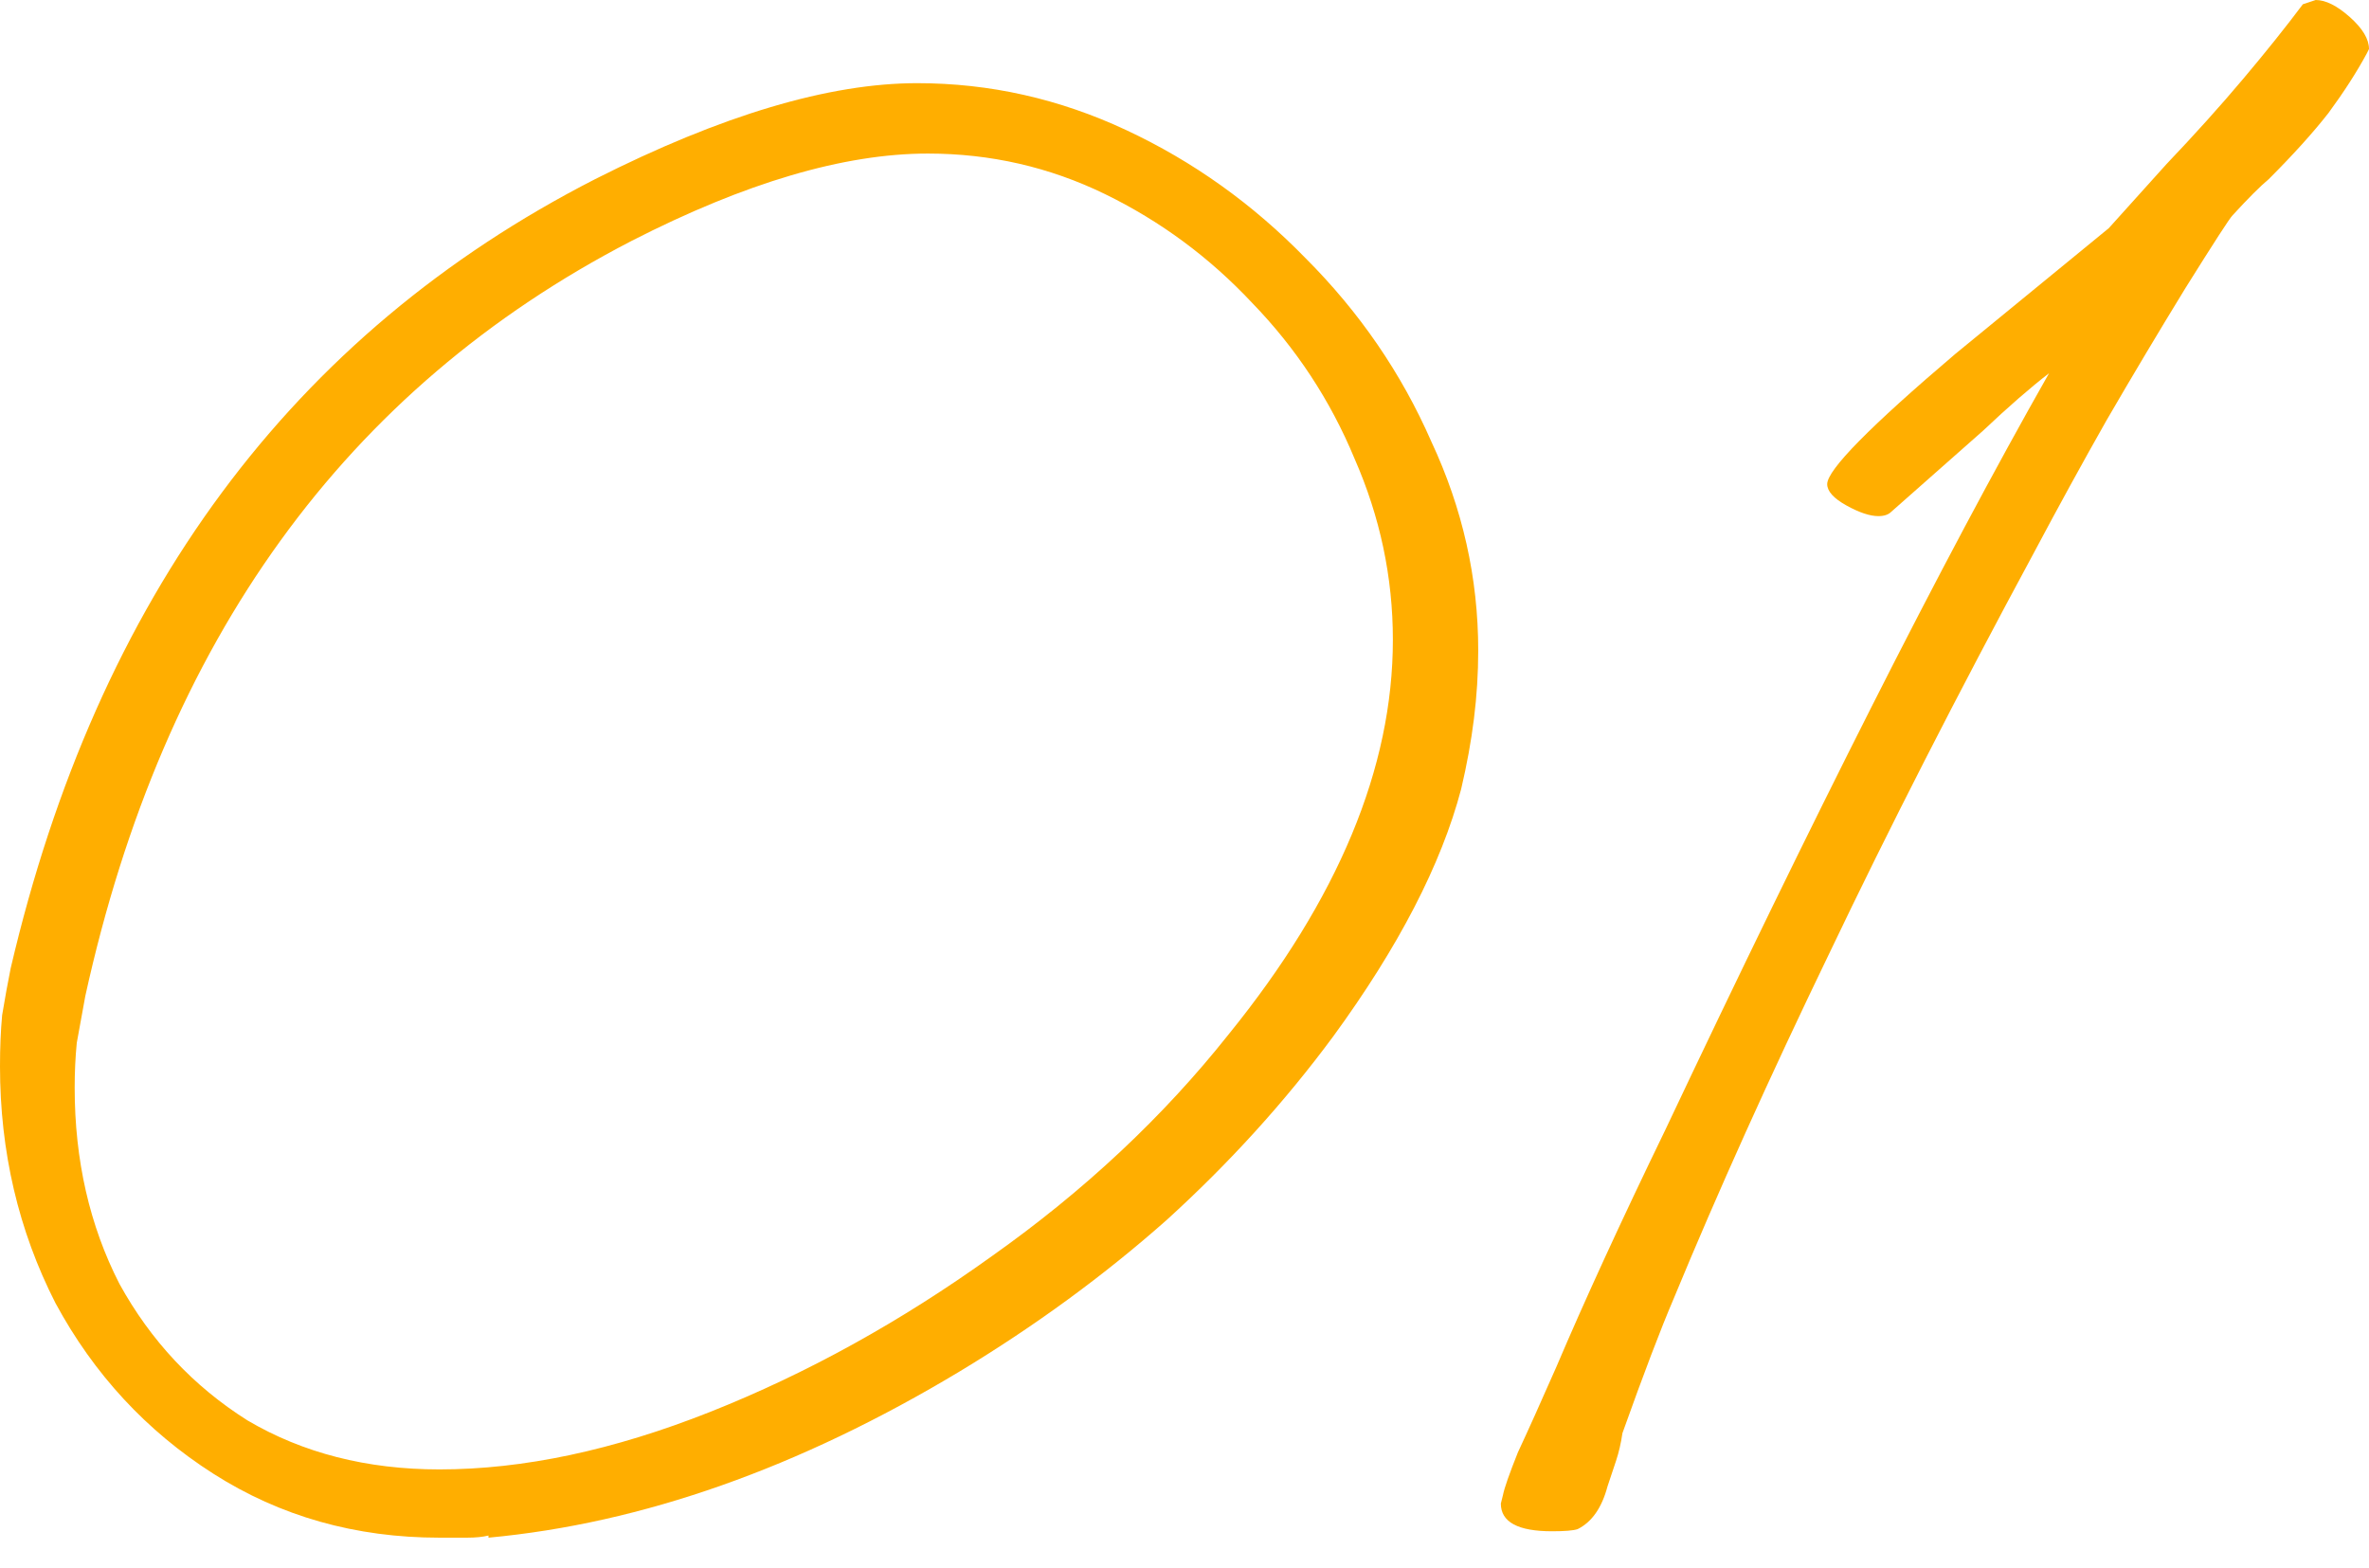
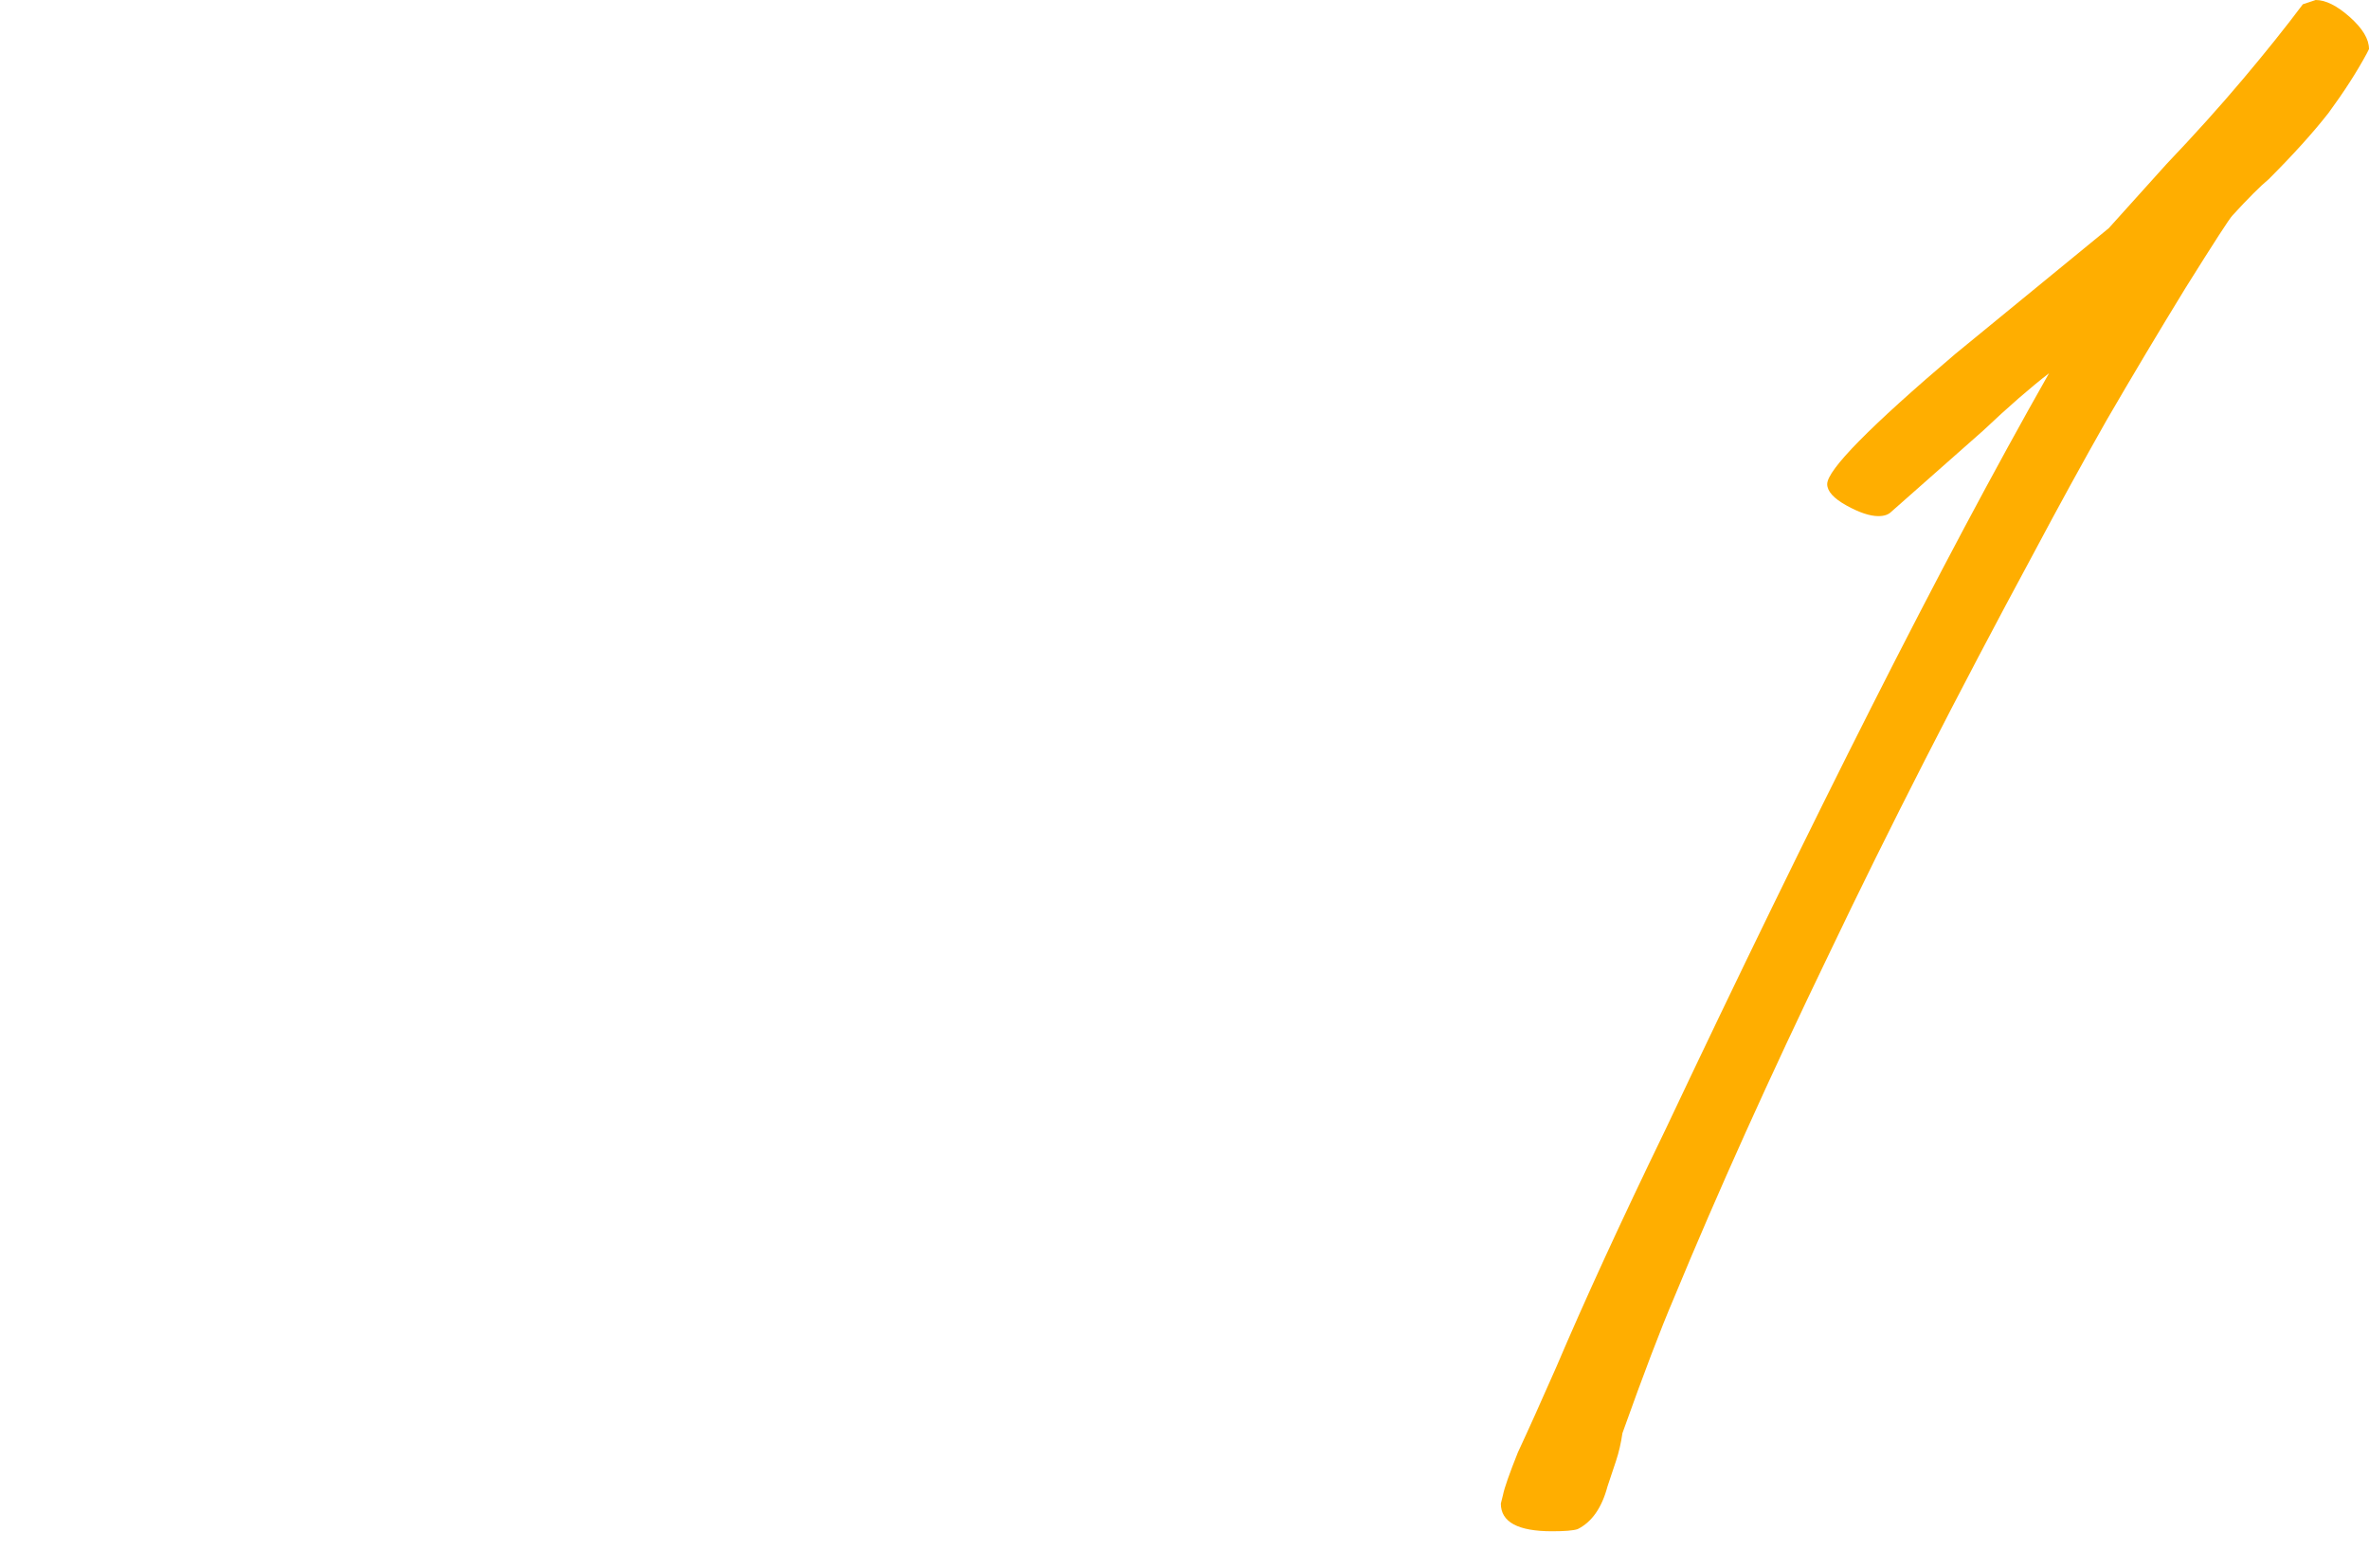
<svg xmlns="http://www.w3.org/2000/svg" width="71" height="47" viewBox="0 0 71 47" fill="none">
  <path d="M46.515 45.901C45.492 45.901 44.981 45.624 44.981 45.07L45.045 44.814C45.087 44.601 45.237 44.175 45.492 43.536C45.791 42.896 46.174 42.044 46.643 40.978C47.495 38.975 48.582 36.61 49.904 33.882C52.12 29.194 54.187 24.954 56.105 21.16C58.022 17.367 59.791 14.043 61.411 11.188C60.857 11.614 60.196 12.189 59.429 12.914C58.662 13.595 57.745 14.405 56.68 15.343C56.595 15.428 56.467 15.471 56.296 15.471C56.041 15.471 55.721 15.364 55.337 15.151C54.954 14.938 54.762 14.725 54.762 14.512C54.762 14.086 56.041 12.786 58.598 10.612L63.201 6.84L64.927 4.923C65.779 4.028 66.546 3.175 67.228 2.365C67.91 1.556 68.507 0.81 69.018 0.128C69.274 0.043 69.402 0 69.402 0C69.7 0 70.041 0.17 70.425 0.511C70.808 0.852 71 1.172 71 1.47L70.936 1.598C70.638 2.152 70.254 2.749 69.785 3.388C69.317 3.985 68.72 4.646 67.995 5.37C67.74 5.583 67.377 5.945 66.909 6.457C66.823 6.542 66.355 7.267 65.502 8.63C64.692 9.952 63.904 11.273 63.137 12.594C62.412 13.873 61.688 15.194 60.963 16.558C58.662 20.82 56.616 24.826 54.826 28.576C53.036 32.284 51.48 35.736 50.159 38.933C49.776 39.828 49.264 41.17 48.625 42.96C48.582 43.258 48.518 43.536 48.433 43.791C48.348 44.047 48.263 44.303 48.177 44.558C48.007 45.198 47.709 45.624 47.282 45.837C47.154 45.88 46.899 45.901 46.515 45.901Z" fill="#FFAE00" />
-   <path d="M13.169 46.093C10.655 46.093 8.396 45.453 6.393 44.175C4.39 42.896 2.813 41.191 1.662 39.06C0.554 36.887 0 34.522 0 31.964C0 31.41 0.021 30.899 0.064 30.43C0.149 29.919 0.234 29.45 0.32 29.024C2.919 17.9 8.758 10.015 17.836 5.37C21.629 3.452 24.847 2.493 27.489 2.493C29.663 2.493 31.751 2.962 33.754 3.9C35.758 4.837 37.547 6.116 39.124 7.735C40.744 9.355 42.001 11.188 42.896 13.233C43.834 15.236 44.303 17.325 44.303 19.498C44.303 20.18 44.26 20.862 44.175 21.544C44.09 22.226 43.962 22.929 43.791 23.654C43.195 25.912 41.916 28.384 39.956 31.069C38.507 33.03 36.844 34.862 34.969 36.567C33.094 38.229 31.027 39.742 28.768 41.106C23.952 44.004 19.243 45.666 14.64 46.093V46.029C14.469 46.071 14.256 46.093 14 46.093C13.787 46.093 13.51 46.093 13.169 46.093ZM13.169 44.047C15.684 44.047 18.39 43.472 21.288 42.321C24.186 41.17 26.999 39.614 29.727 37.654C32.497 35.694 34.862 33.477 36.823 31.005C40.105 26.957 41.745 23.014 41.745 19.179C41.745 17.303 41.362 15.492 40.595 13.745C39.87 11.997 38.847 10.442 37.526 9.078C36.248 7.714 34.777 6.627 33.115 5.817C31.453 5.008 29.684 4.603 27.809 4.603C25.294 4.603 22.332 5.477 18.923 7.224C10.357 11.656 4.901 19.2 2.557 29.855C2.472 30.323 2.387 30.792 2.301 31.261C2.259 31.687 2.238 32.135 2.238 32.604C2.238 34.777 2.685 36.738 3.58 38.485C4.518 40.19 5.796 41.554 7.416 42.577C9.078 43.557 10.996 44.047 13.169 44.047Z" fill="#FFAE00" />
</svg>